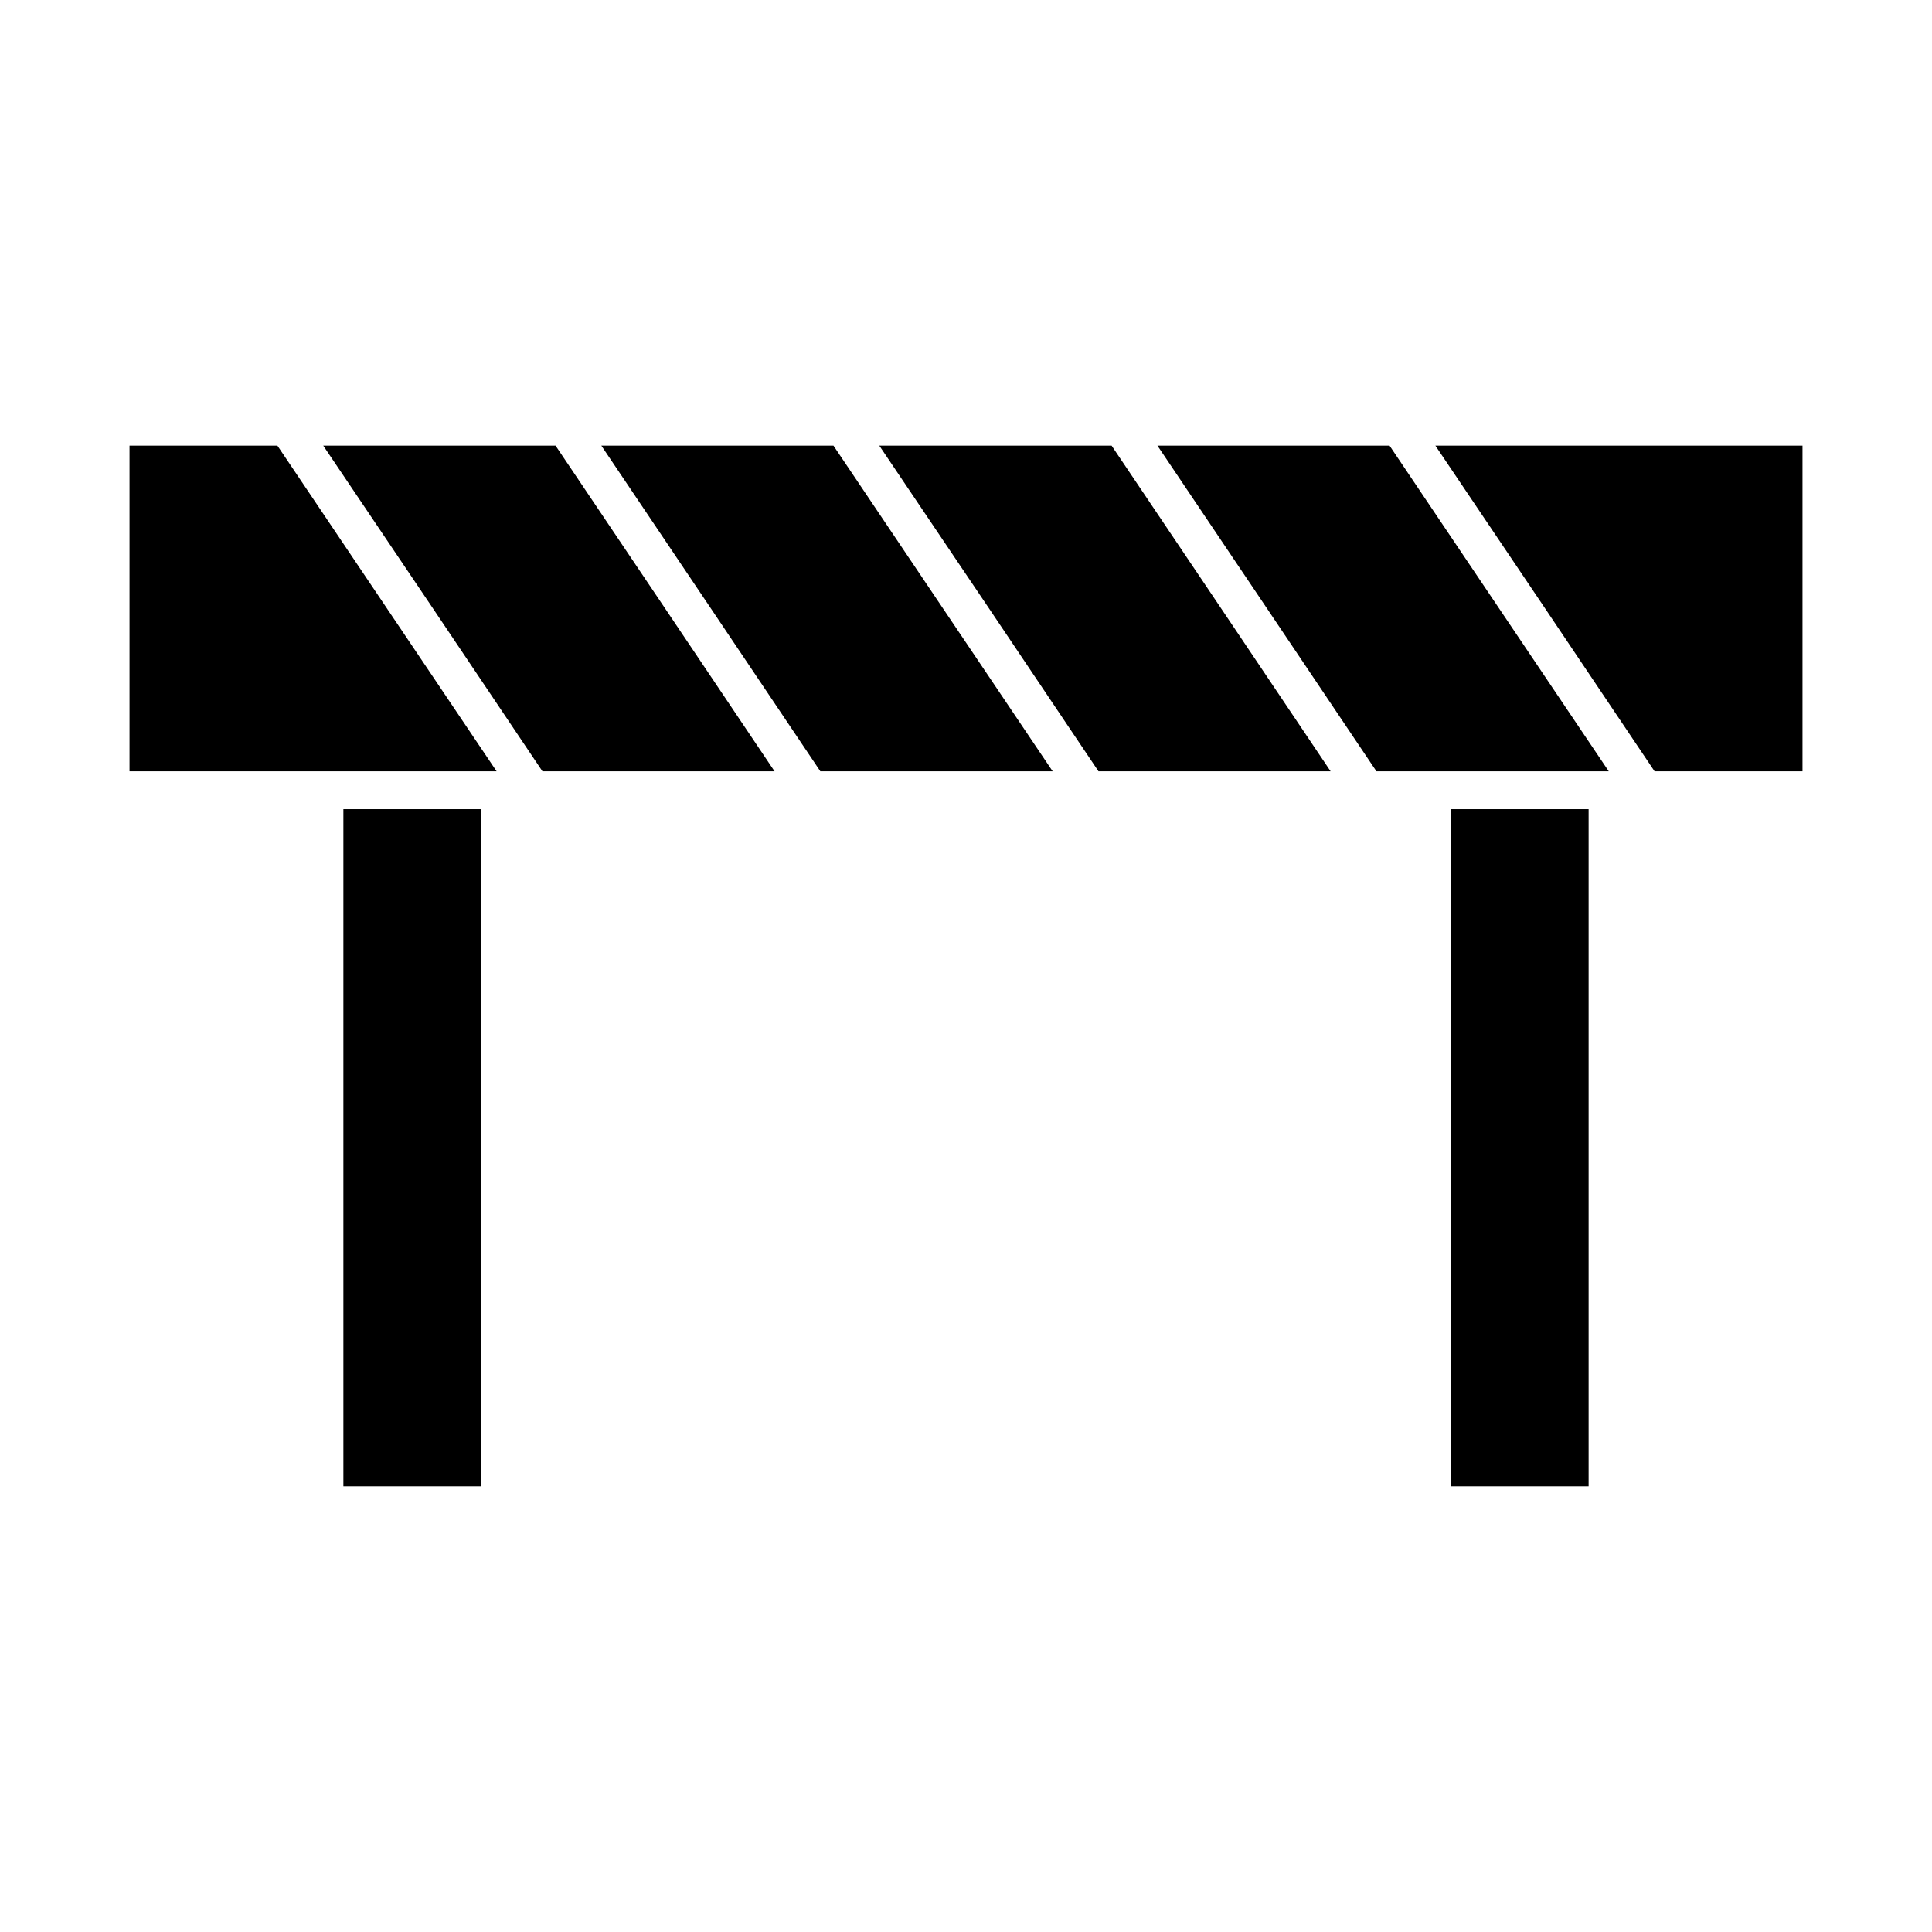
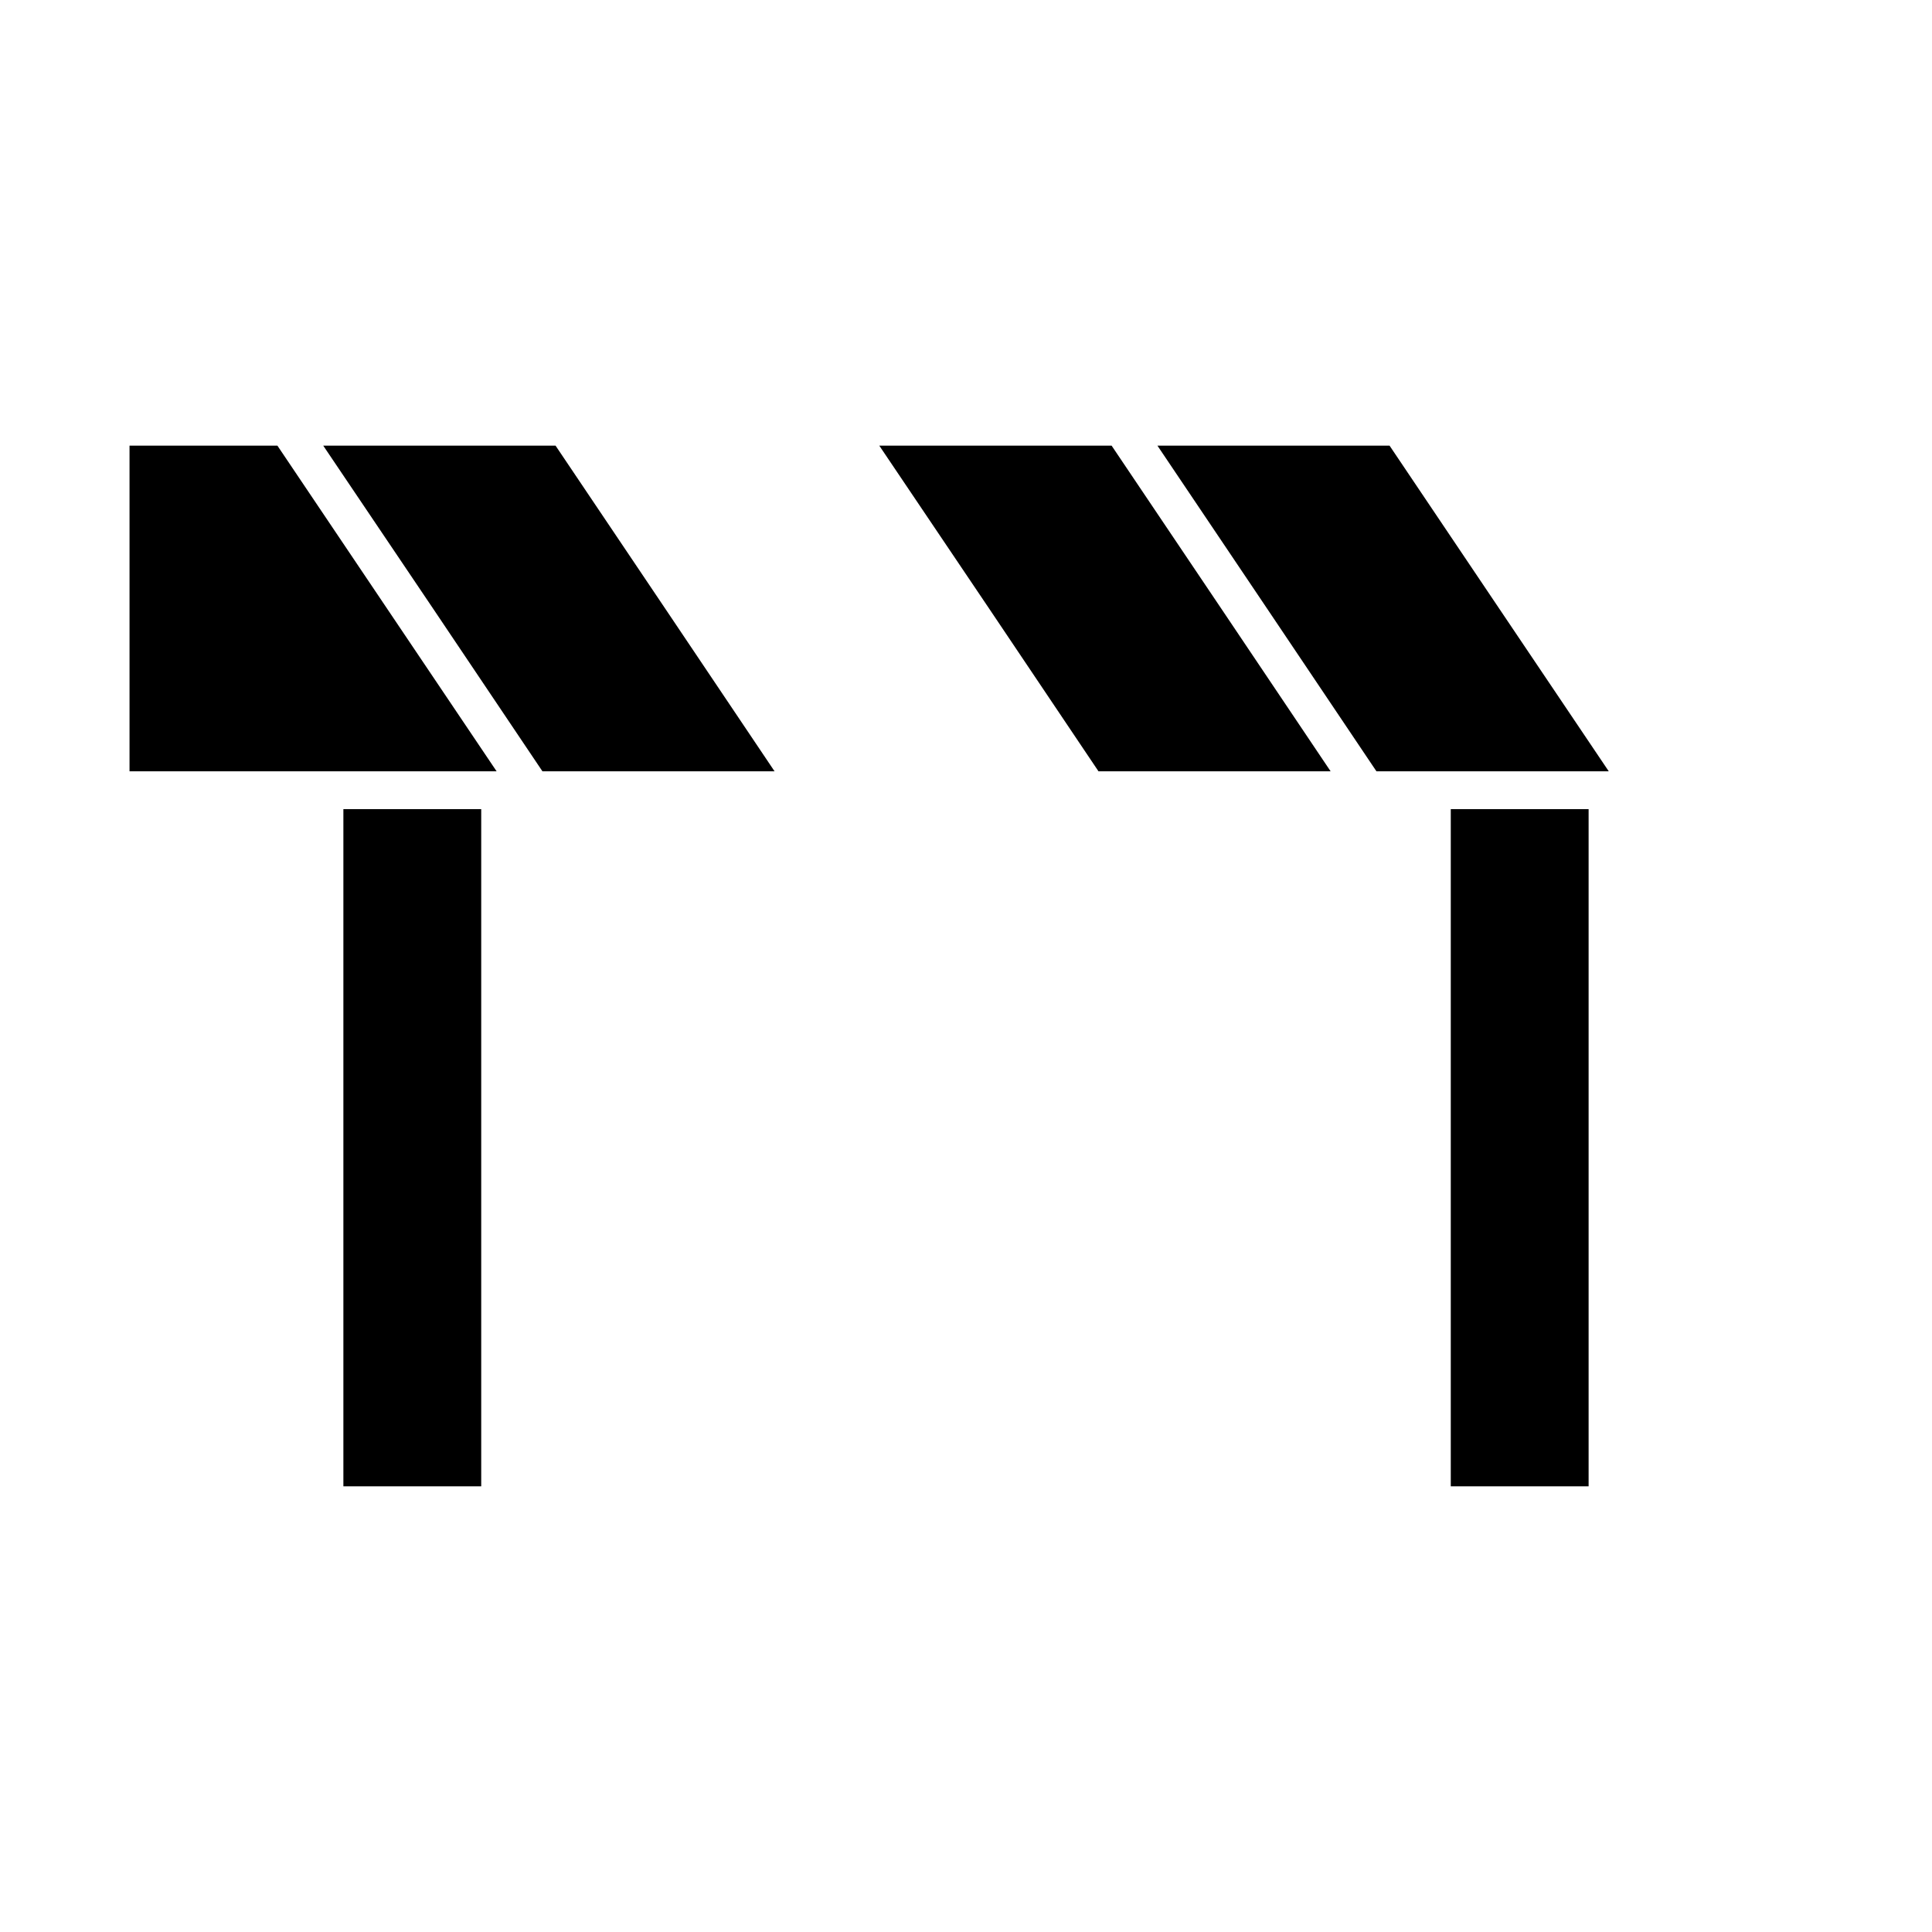
<svg xmlns="http://www.w3.org/2000/svg" fill="#000000" width="800px" height="800px" version="1.1" viewBox="144 144 512 512">
  <g>
    <path d="m541.27 305.23-29.02-43.125h-61.516l29.02 43.125 29.02 43.18h61.566z" />
    <path d="m246.54 305.23-29.02-43.125h-39.195v86.305h97.285z" />
    <path d="m528.47 358.43h36.527v179.46h-36.527z" />
    <path d="m235 358.43h36.527v179.46h-36.527z" />
-     <path d="m621.68 348.41v-86.305h-97.285l29.066 43.125 29.02 43.18z" />
    <path d="m496.63 348.41-29.02-43.18-29.02-43.125h-61.566l29.07 43.125 29.02 43.18z" />
    <path d="m349.27 348.41-29.02-43.18-29.02-43.125h-61.566l29.07 43.125 29.02 43.18z" />
-     <path d="m422.97 348.41-29.07-43.18-29.02-43.125h-61.516l29.02 43.125 29.02 43.18z" />
  </g>
</svg>